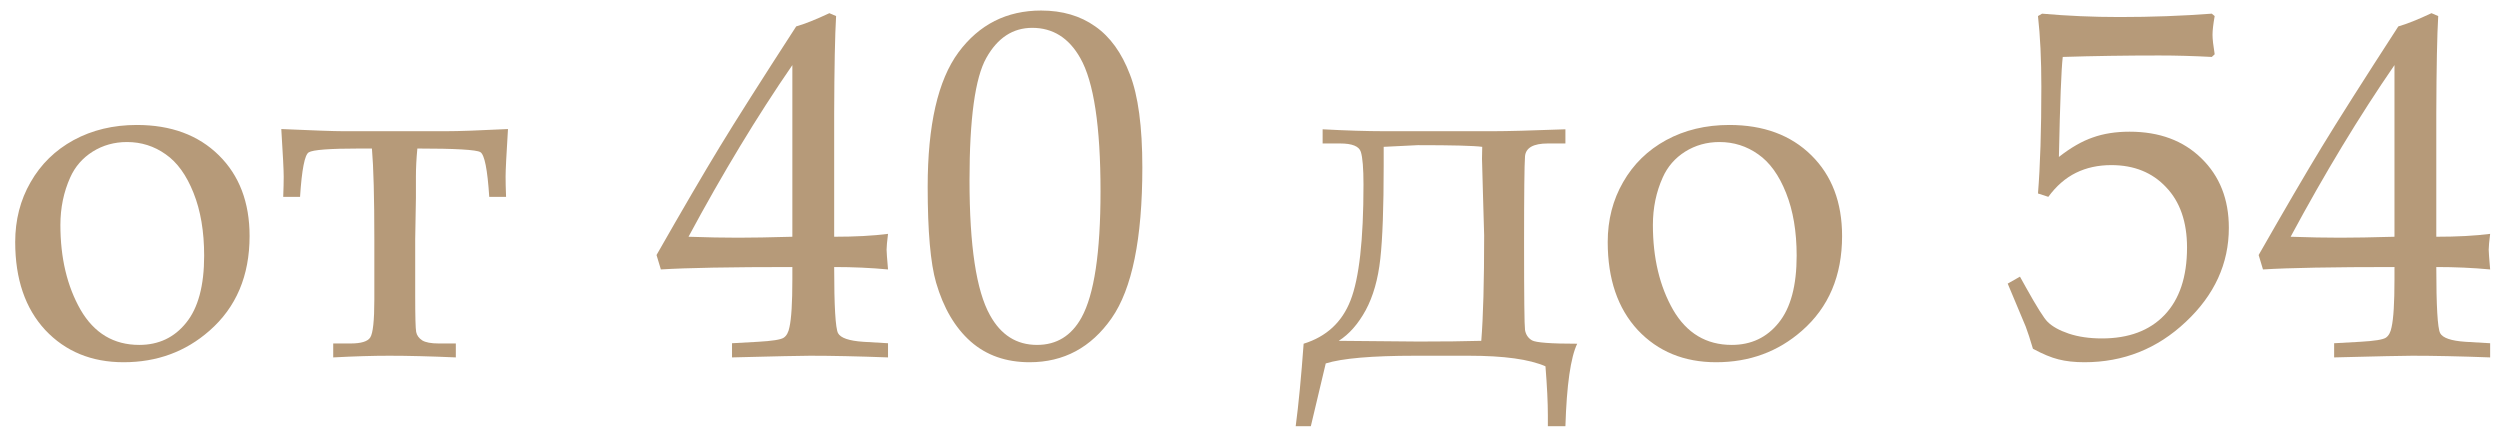
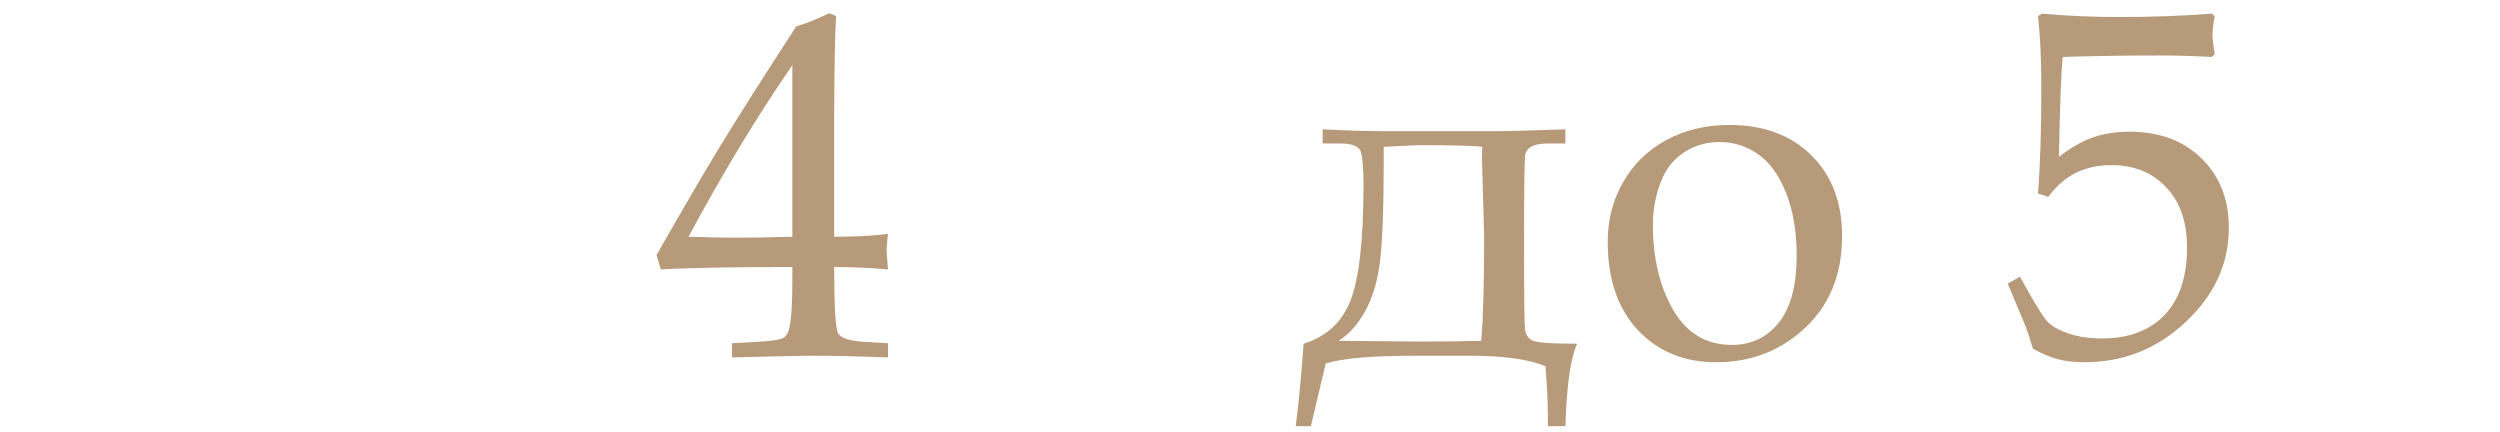
<svg xmlns="http://www.w3.org/2000/svg" width="139" height="24" viewBox="0 0 139 24" fill="none">
-   <path d="M0.845 13.457C0.845 12.227 1.13 11.118 1.701 10.129C2.271 9.131 3.068 8.351 4.093 7.79C5.127 7.229 6.298 6.948 7.608 6.948C9.506 6.948 11.025 7.509 12.166 8.632C13.306 9.755 13.877 11.252 13.877 13.123C13.877 15.333 13.133 17.088 11.645 18.389C10.317 19.556 8.726 20.14 6.873 20.14C5.091 20.14 3.639 19.543 2.516 18.349C1.402 17.146 0.845 15.515 0.845 13.457ZM3.358 12.508C3.358 14.344 3.732 15.916 4.481 17.226C5.238 18.527 6.325 19.177 7.742 19.177C8.82 19.177 9.689 18.768 10.348 17.948C11.017 17.128 11.351 15.885 11.351 14.219C11.351 12.873 11.155 11.711 10.762 10.73C10.37 9.741 9.854 9.024 9.212 8.579C8.571 8.124 7.853 7.897 7.06 7.897C6.356 7.897 5.719 8.075 5.149 8.432C4.588 8.788 4.173 9.265 3.906 9.862C3.541 10.672 3.358 11.555 3.358 12.508Z" fill="#B69A79" />
-   <path d="M16.683 10.944H15.747C15.765 10.49 15.774 10.116 15.774 9.822C15.774 9.474 15.729 8.592 15.64 7.175C17.449 7.255 18.59 7.295 19.062 7.295H24.823C25.482 7.295 26.622 7.255 28.244 7.175C28.155 8.592 28.111 9.474 28.111 9.822C28.111 10.116 28.119 10.49 28.137 10.944H27.202C27.104 9.421 26.939 8.592 26.707 8.458C26.484 8.325 25.317 8.258 23.205 8.258C23.152 8.81 23.125 9.336 23.125 9.835V11.011L23.085 13.31V16.424C23.085 17.591 23.103 18.269 23.139 18.456C23.174 18.643 23.286 18.799 23.473 18.924C23.66 19.039 23.967 19.097 24.395 19.097H25.344V19.872C23.918 19.81 22.684 19.779 21.642 19.779C20.733 19.779 19.695 19.81 18.527 19.872V19.097H19.49C20.078 19.097 20.443 18.986 20.586 18.763C20.737 18.532 20.813 17.828 20.813 16.651V13.31C20.813 10.967 20.768 9.283 20.679 8.258H19.998C18.331 8.258 17.387 8.329 17.164 8.472C16.941 8.605 16.781 9.43 16.683 10.944Z" fill="#B69A79" />
  <path d="M40.7 19.872V19.084L42.143 19.004C42.936 18.959 43.413 18.884 43.574 18.777C43.734 18.67 43.841 18.474 43.894 18.189C44.001 17.716 44.055 16.834 44.055 15.542V14.847C40.606 14.847 38.169 14.892 36.744 14.981L36.503 14.179C37.947 11.648 39.118 9.643 40.018 8.164C40.918 6.685 42.335 4.453 44.269 1.468C44.741 1.334 45.356 1.089 46.113 0.733L46.487 0.893C46.425 1.936 46.389 3.74 46.38 6.306V13.163C47.539 13.163 48.537 13.11 49.374 13.003C49.321 13.43 49.294 13.724 49.294 13.885C49.294 14.001 49.321 14.366 49.374 14.981C48.421 14.892 47.423 14.847 46.38 14.847C46.38 17.021 46.452 18.246 46.594 18.523C46.737 18.79 47.205 18.95 47.998 19.004L49.374 19.084V19.872C47.69 19.81 46.247 19.779 45.044 19.779C44.572 19.779 43.123 19.81 40.7 19.872ZM44.055 3.62C42.103 6.453 40.179 9.634 38.281 13.163C39.305 13.199 40.223 13.216 41.034 13.216C41.791 13.216 42.798 13.199 44.055 13.163V3.62Z" fill="#B69A79" />
-   <path d="M51.579 10.383C51.579 6.952 52.149 4.462 53.29 2.912C54.439 1.361 55.972 0.586 57.888 0.586C59.064 0.586 60.066 0.88 60.895 1.468C61.724 2.047 62.365 2.934 62.819 4.128C63.283 5.313 63.514 7.042 63.514 9.314C63.514 13.27 62.944 16.063 61.804 17.694C60.663 19.325 59.144 20.14 57.246 20.14C55.936 20.14 54.845 19.757 53.971 18.99C53.098 18.215 52.457 17.124 52.047 15.716C51.735 14.638 51.579 12.86 51.579 10.383ZM53.905 10.022C53.905 13.666 54.283 16.166 55.041 17.52C55.647 18.625 56.52 19.177 57.66 19.177C58.747 19.177 59.572 18.67 60.133 17.654C60.837 16.38 61.189 14.041 61.189 10.637C61.189 7.019 60.815 4.551 60.066 3.232C59.434 2.11 58.542 1.548 57.393 1.548C56.315 1.548 55.464 2.105 54.84 3.219C54.217 4.324 53.905 6.592 53.905 10.022Z" fill="#B69A79" />
  <path d="M87.037 23.695H86.061V23.08C86.061 22.385 86.017 21.481 85.928 20.367C85.037 19.975 83.62 19.779 81.677 19.779H78.67C76.282 19.779 74.629 19.922 73.711 20.207L72.883 23.695H72.041C72.201 22.483 72.348 20.955 72.482 19.111C73.747 18.719 74.616 17.917 75.088 16.705C75.569 15.484 75.81 13.337 75.81 10.263C75.81 9.363 75.761 8.757 75.663 8.445C75.565 8.133 75.182 7.977 74.513 7.977H73.538V7.189C74.874 7.26 76.006 7.295 76.933 7.295H83.054C83.785 7.295 85.112 7.26 87.037 7.189V7.977H86.061C85.259 7.977 84.836 8.213 84.791 8.686C84.756 9.158 84.738 10.771 84.738 13.524C84.738 16.482 84.756 18.09 84.791 18.349C84.836 18.607 84.965 18.799 85.179 18.924C85.393 19.048 86.231 19.111 87.692 19.111C87.326 19.877 87.108 21.405 87.037 23.695ZM82.412 8.164C81.949 8.102 80.755 8.071 78.83 8.071L76.933 8.164V9.207C76.933 11.532 76.87 13.261 76.745 14.393C76.621 15.524 76.349 16.478 75.93 17.253C75.511 18.019 75.012 18.585 74.433 18.95L78.884 18.99C80.265 18.99 81.423 18.977 82.359 18.95C82.466 17.623 82.519 15.671 82.519 13.096C82.519 12.98 82.497 12.214 82.453 10.797C82.417 9.487 82.399 8.828 82.399 8.819L82.412 8.164Z" fill="#B69A79" />
  <path d="M89.389 13.457C89.389 12.227 89.674 11.118 90.244 10.129C90.814 9.131 91.612 8.351 92.637 7.79C93.67 7.229 94.842 6.948 96.152 6.948C98.05 6.948 99.569 7.509 100.709 8.632C101.85 9.755 102.42 11.252 102.42 13.123C102.42 15.333 101.676 17.088 100.188 18.389C98.861 19.556 97.27 20.14 95.417 20.14C93.635 20.14 92.182 19.543 91.059 18.349C89.946 17.146 89.389 15.515 89.389 13.457ZM91.901 12.508C91.901 14.344 92.276 15.916 93.024 17.226C93.782 18.527 94.869 19.177 96.285 19.177C97.364 19.177 98.232 18.768 98.892 17.948C99.56 17.128 99.894 15.885 99.894 14.219C99.894 12.873 99.698 11.711 99.306 10.73C98.914 9.741 98.397 9.024 97.756 8.579C97.114 8.124 96.397 7.897 95.604 7.897C94.9 7.897 94.263 8.075 93.692 8.432C93.131 8.788 92.717 9.265 92.45 9.862C92.084 10.672 91.901 11.555 91.901 12.508Z" fill="#B69A79" />
  <path d="M111.628 15.769L112.31 15.382L112.644 15.983C113.25 17.07 113.651 17.707 113.847 17.894C114.105 18.153 114.497 18.371 115.023 18.549C115.558 18.728 116.172 18.817 116.867 18.817C118.355 18.817 119.514 18.384 120.342 17.52C121.18 16.647 121.599 15.395 121.599 13.764C121.599 12.339 121.211 11.22 120.436 10.41C119.67 9.59 118.654 9.18 117.389 9.18C116.658 9.18 116.003 9.323 115.424 9.608C114.845 9.893 114.332 10.338 113.887 10.944L113.312 10.757C113.437 9.207 113.499 7.229 113.499 4.823C113.499 3.317 113.437 2.007 113.312 0.893L113.539 0.76C114.938 0.884 116.373 0.947 117.843 0.947C119.625 0.947 121.336 0.884 122.976 0.76L123.136 0.893C123.056 1.339 123.016 1.686 123.016 1.936C123.016 2.168 123.056 2.528 123.136 3.018L122.976 3.166C121.96 3.112 120.984 3.085 120.048 3.085C118.177 3.085 116.391 3.112 114.689 3.166C114.609 3.843 114.537 5.696 114.475 8.726C115.134 8.209 115.763 7.848 116.36 7.643C116.957 7.429 117.638 7.322 118.404 7.322C120.062 7.322 121.394 7.817 122.401 8.806C123.417 9.795 123.924 11.082 123.924 12.668C123.924 14.655 123.127 16.398 121.532 17.894C119.946 19.391 118.066 20.14 115.892 20.14C115.339 20.14 114.858 20.086 114.448 19.98C114.047 19.881 113.575 19.685 113.031 19.391C112.88 18.875 112.746 18.465 112.631 18.162L111.628 15.769Z" fill="#B69A79" />
-   <path d="M129.778 19.872V19.084L131.222 19.004C132.015 18.959 132.491 18.884 132.652 18.777C132.812 18.67 132.919 18.474 132.972 18.189C133.079 17.716 133.133 16.834 133.133 15.542V14.847C129.685 14.847 127.248 14.892 125.822 14.981L125.581 14.179C127.025 11.648 128.196 9.643 129.096 8.164C129.996 6.685 131.413 4.453 133.347 1.468C133.819 1.334 134.434 1.089 135.191 0.733L135.565 0.893C135.503 1.936 135.467 3.74 135.458 6.306V13.163C136.617 13.163 137.615 13.11 138.452 13.003C138.399 13.43 138.372 13.724 138.372 13.885C138.372 14.001 138.399 14.366 138.452 14.981C137.499 14.892 136.501 14.847 135.458 14.847C135.458 17.021 135.53 18.246 135.672 18.523C135.815 18.79 136.283 18.95 137.076 19.004L138.452 19.084V19.872C136.768 19.81 135.325 19.779 134.122 19.779C133.65 19.779 132.202 19.81 129.778 19.872ZM133.133 3.62C131.181 6.453 129.257 9.634 127.359 13.163C128.384 13.199 129.301 13.216 130.112 13.216C130.87 13.216 131.876 13.199 133.133 13.163V3.62Z" fill="#B69A79" />
</svg>